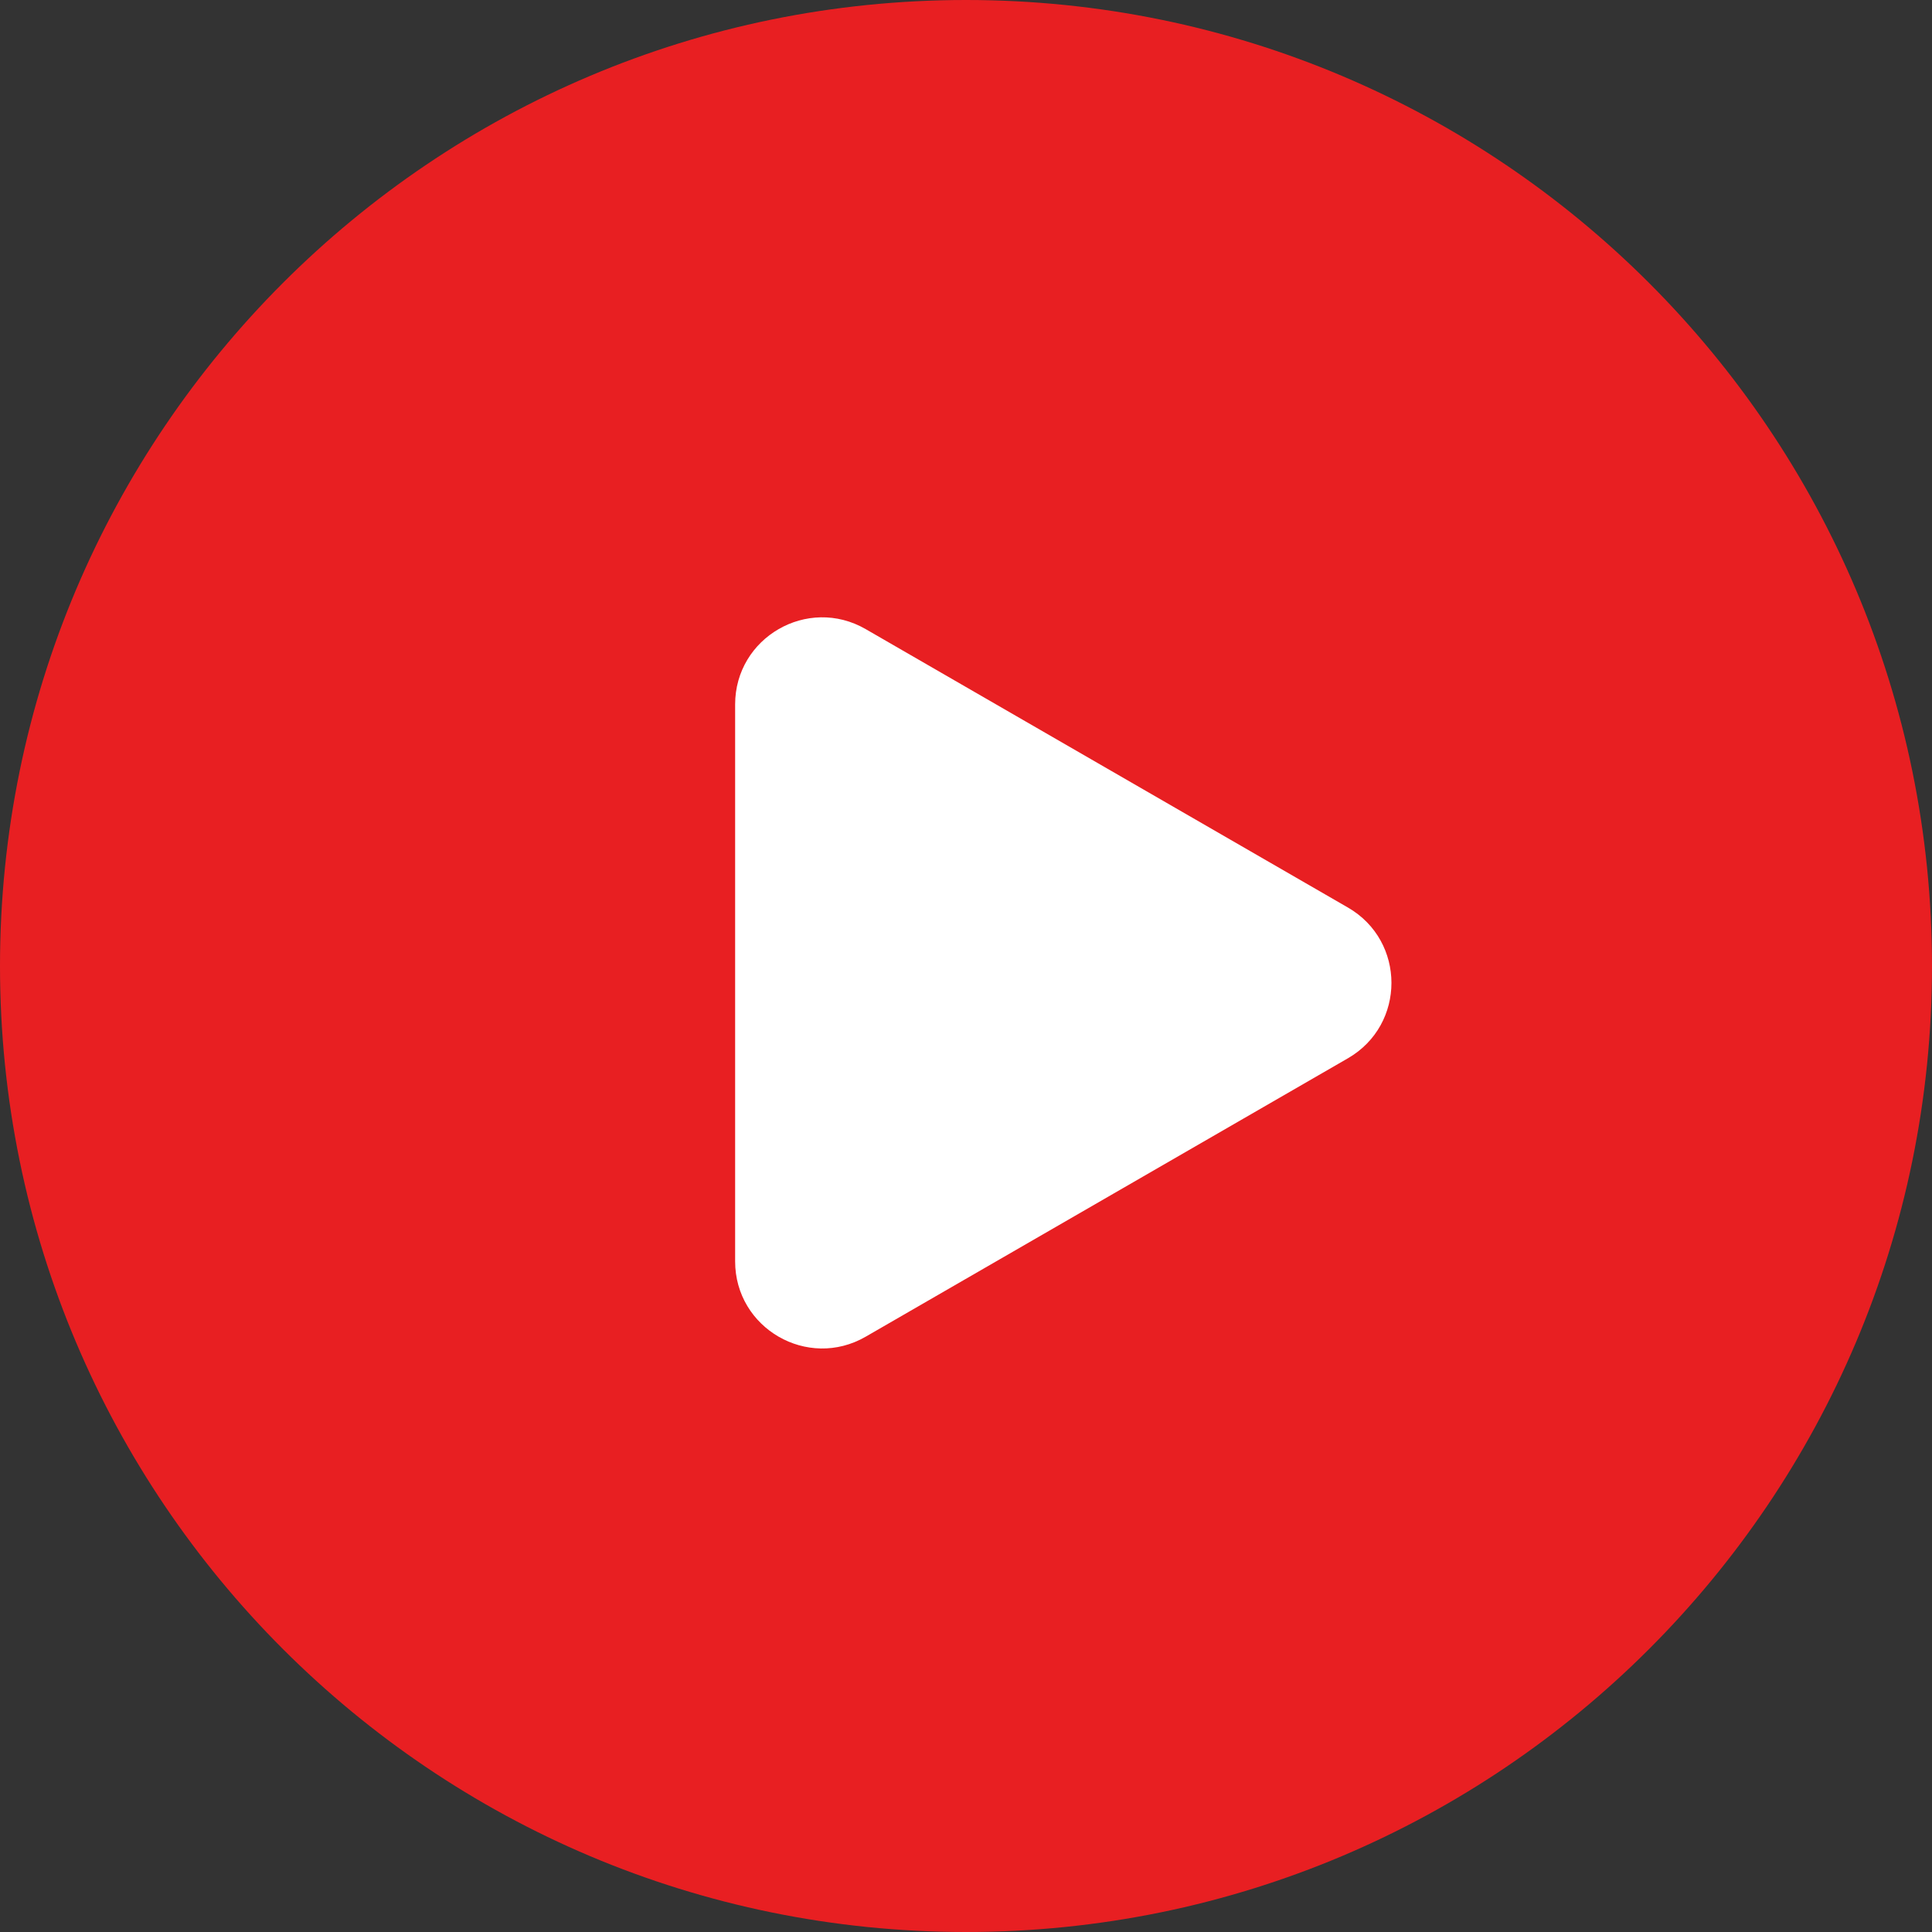
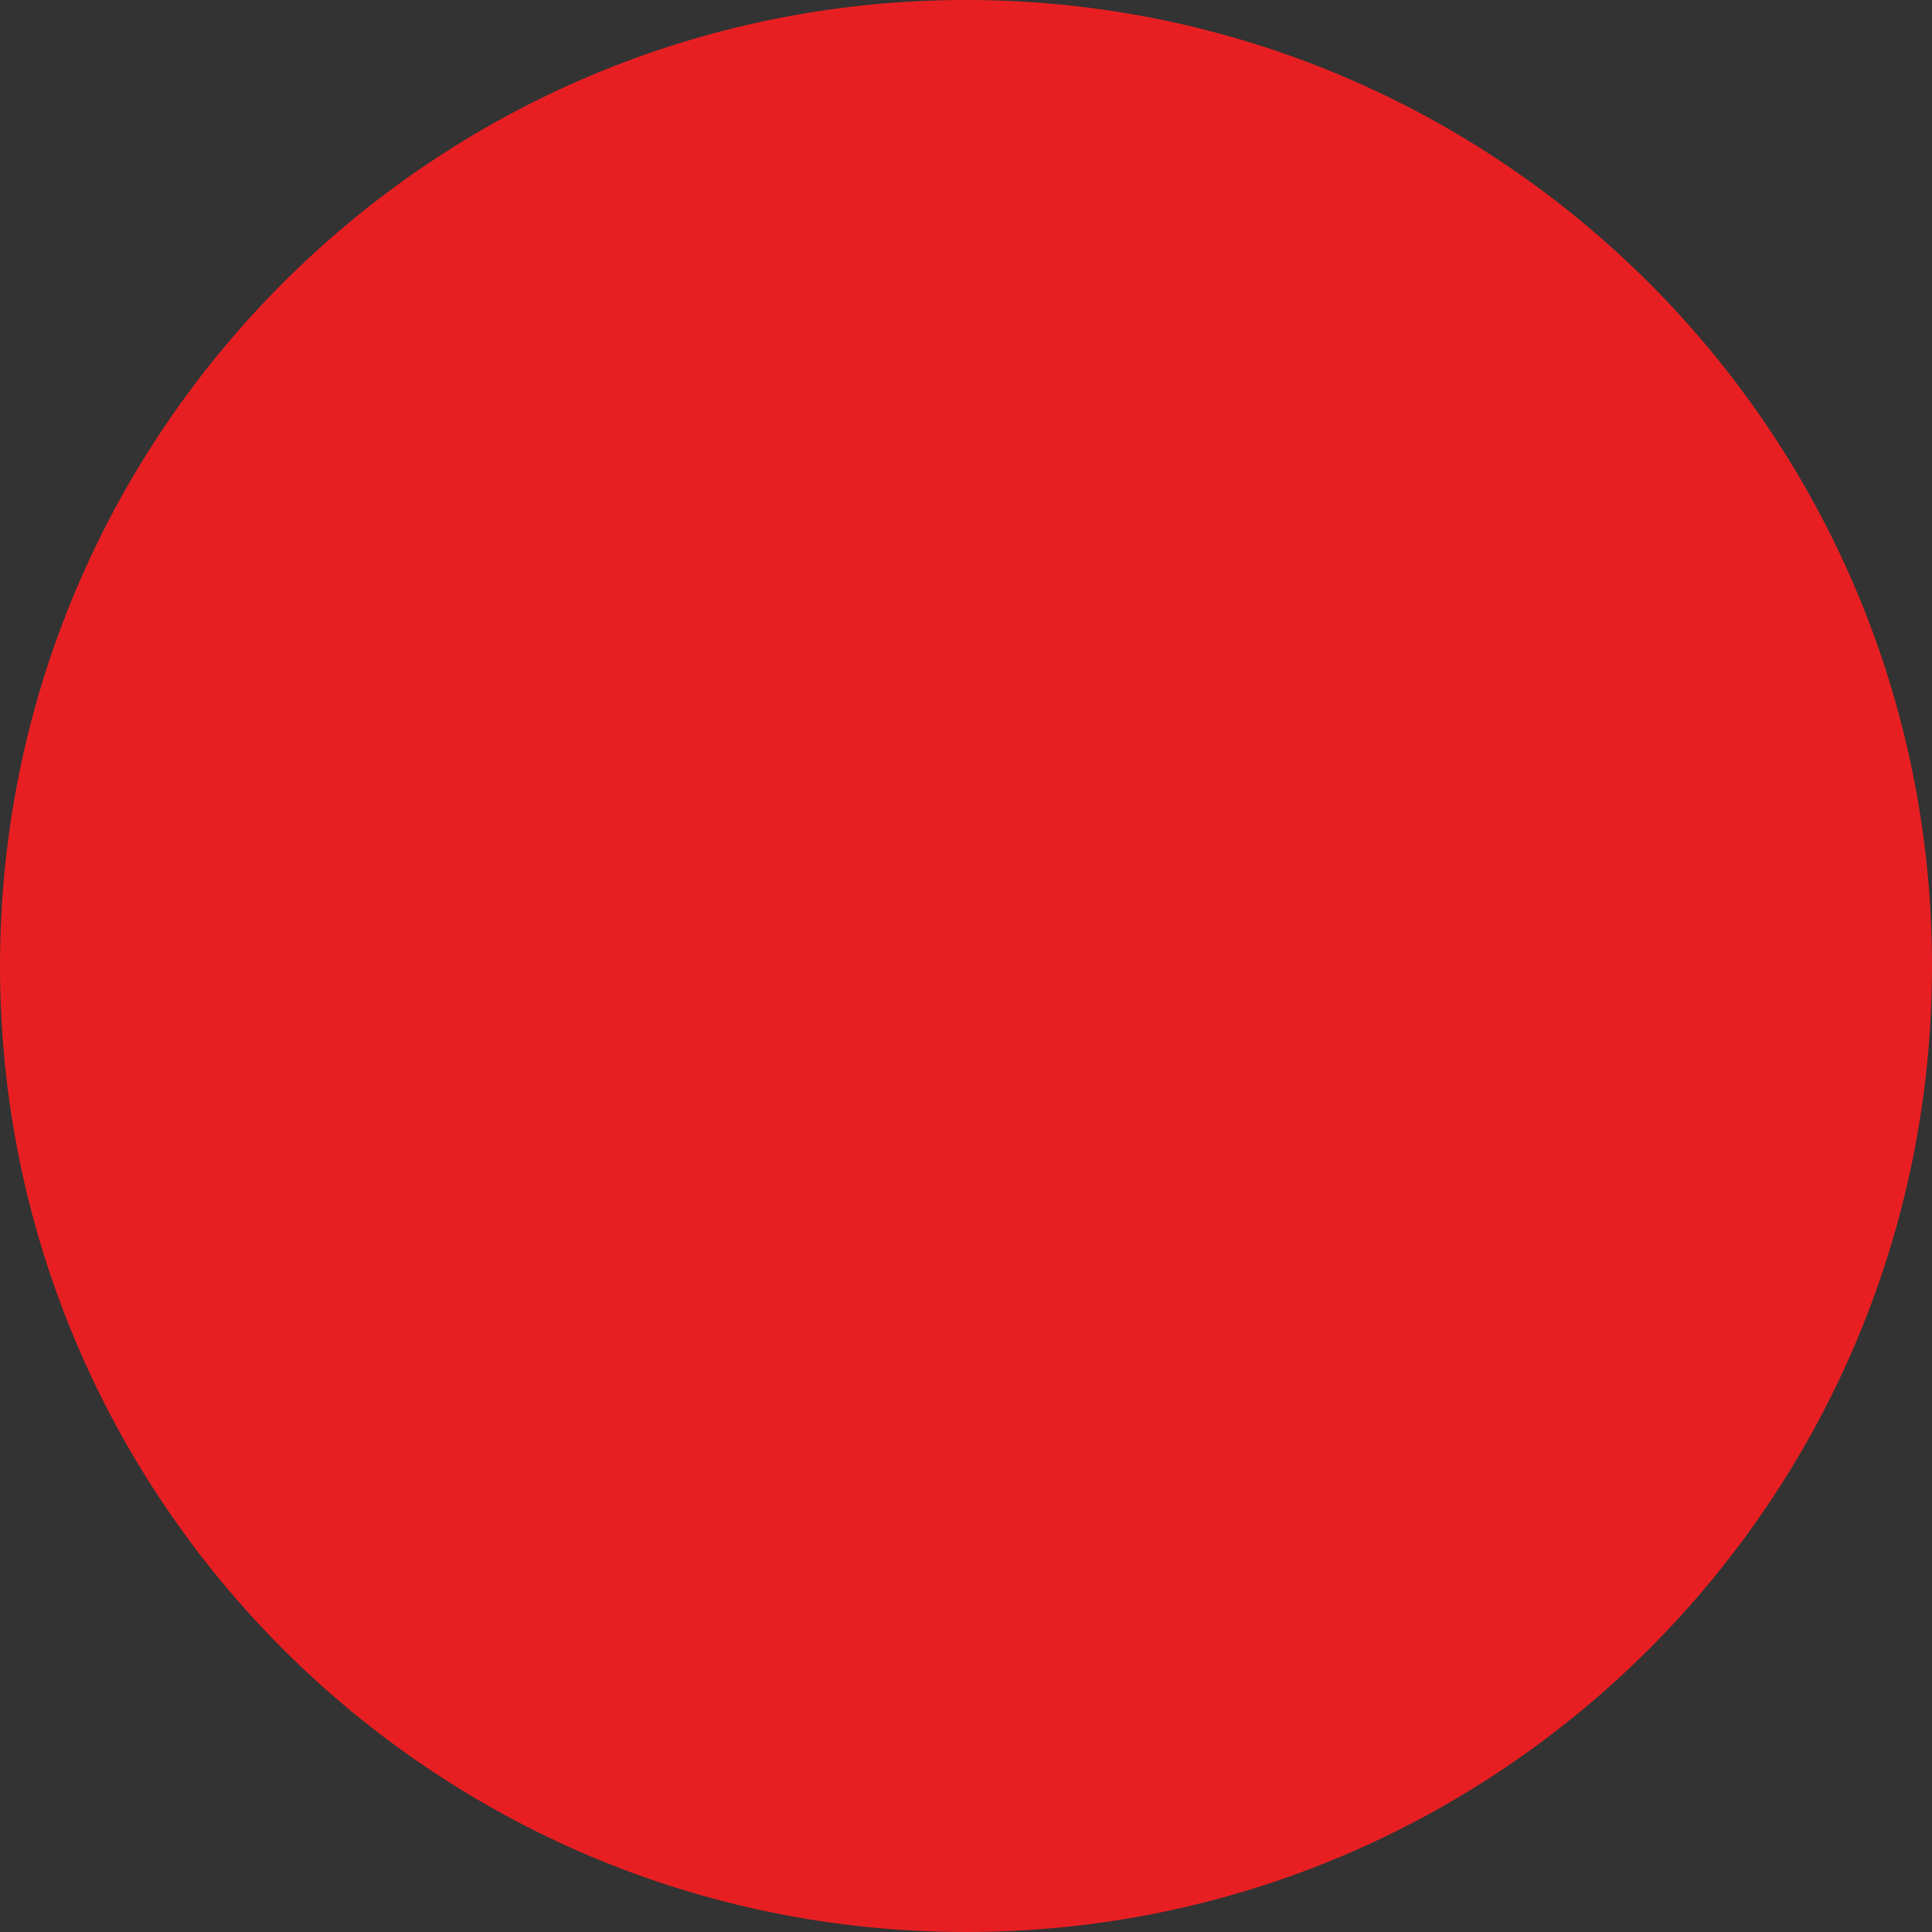
<svg xmlns="http://www.w3.org/2000/svg" width="304" height="304" viewBox="0 0 304 304" fill="none">
  <rect x="0" y="0" width="304" height="304" fill="#333333" stroke="none" />
  <path d="M304 152C304 235.947 235.947 304 152 304C68.053 304 0 235.947 0 152C0 68.053 68.053 0 152 0C235.947 0 304 68.053 304 152Z" fill="#E81F22" />
-   <path d="M212.097 142.801C221.226 148.071 221.226 161.248 212.097 166.519L136.214 210.33C127.085 215.6 115.673 209.012 115.673 198.471L115.673 110.849C115.673 100.307 127.085 93.719 136.214 98.99L212.097 142.801Z" fill="white" />
</svg>